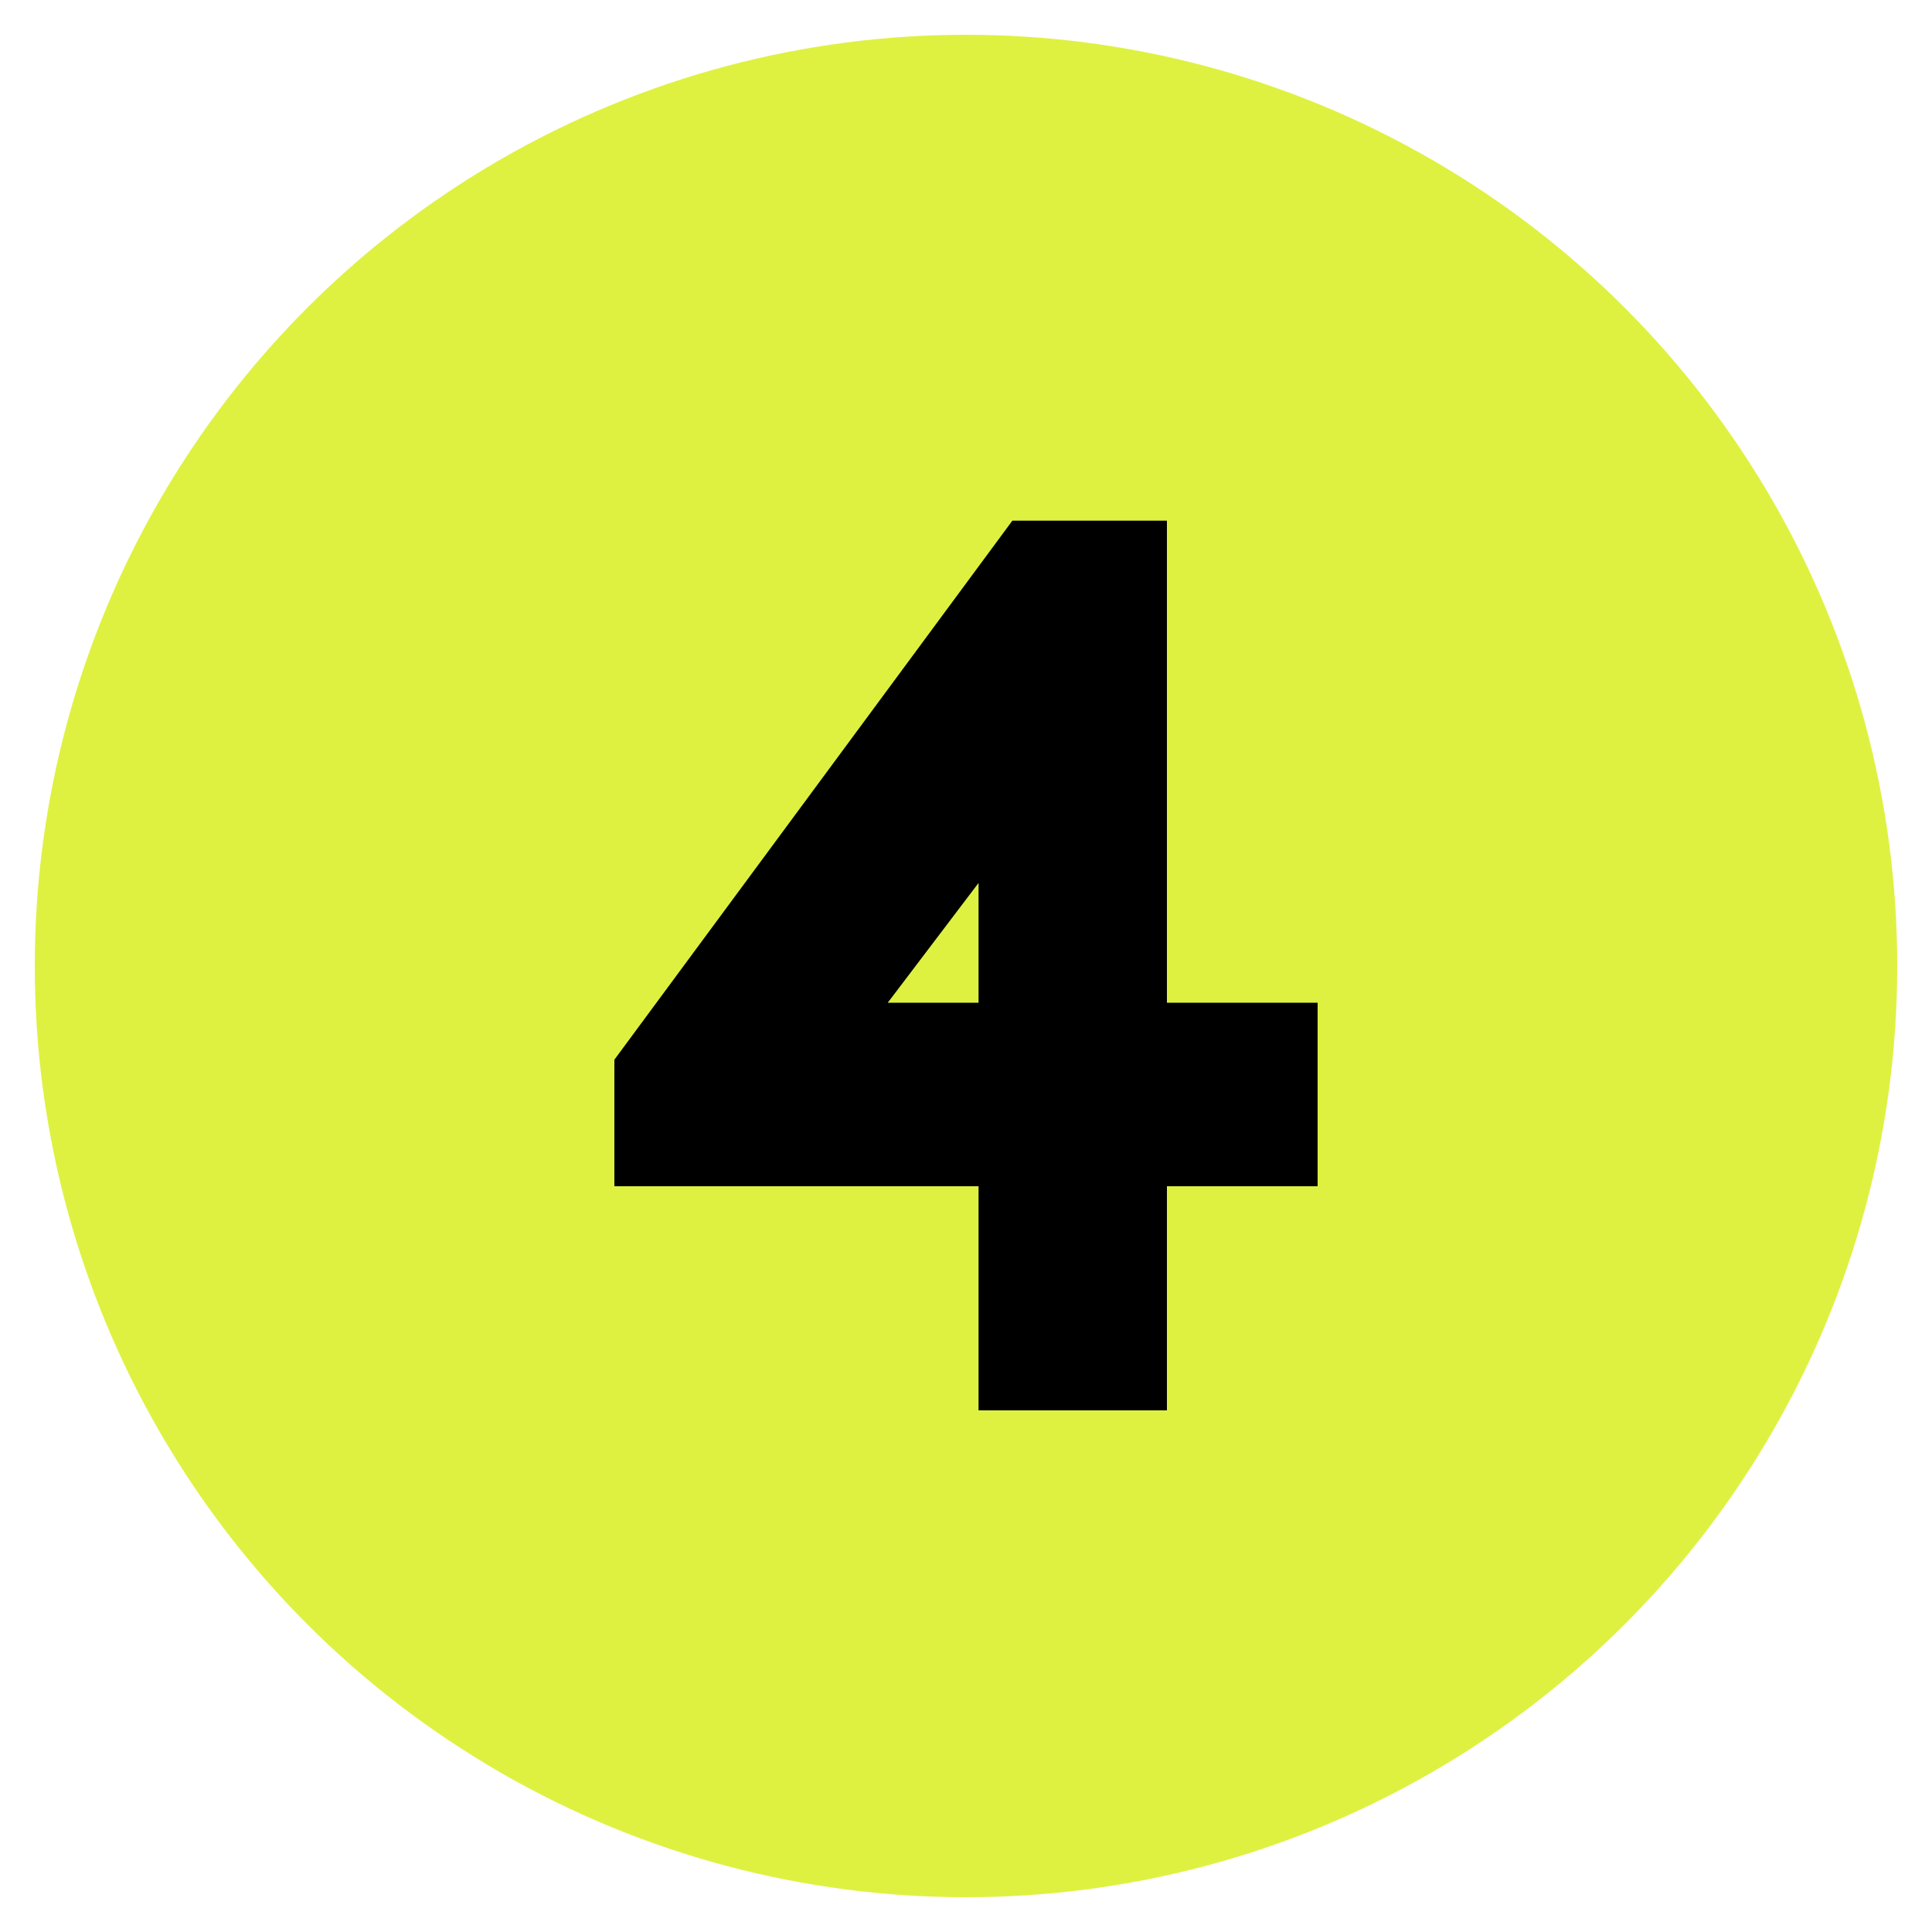
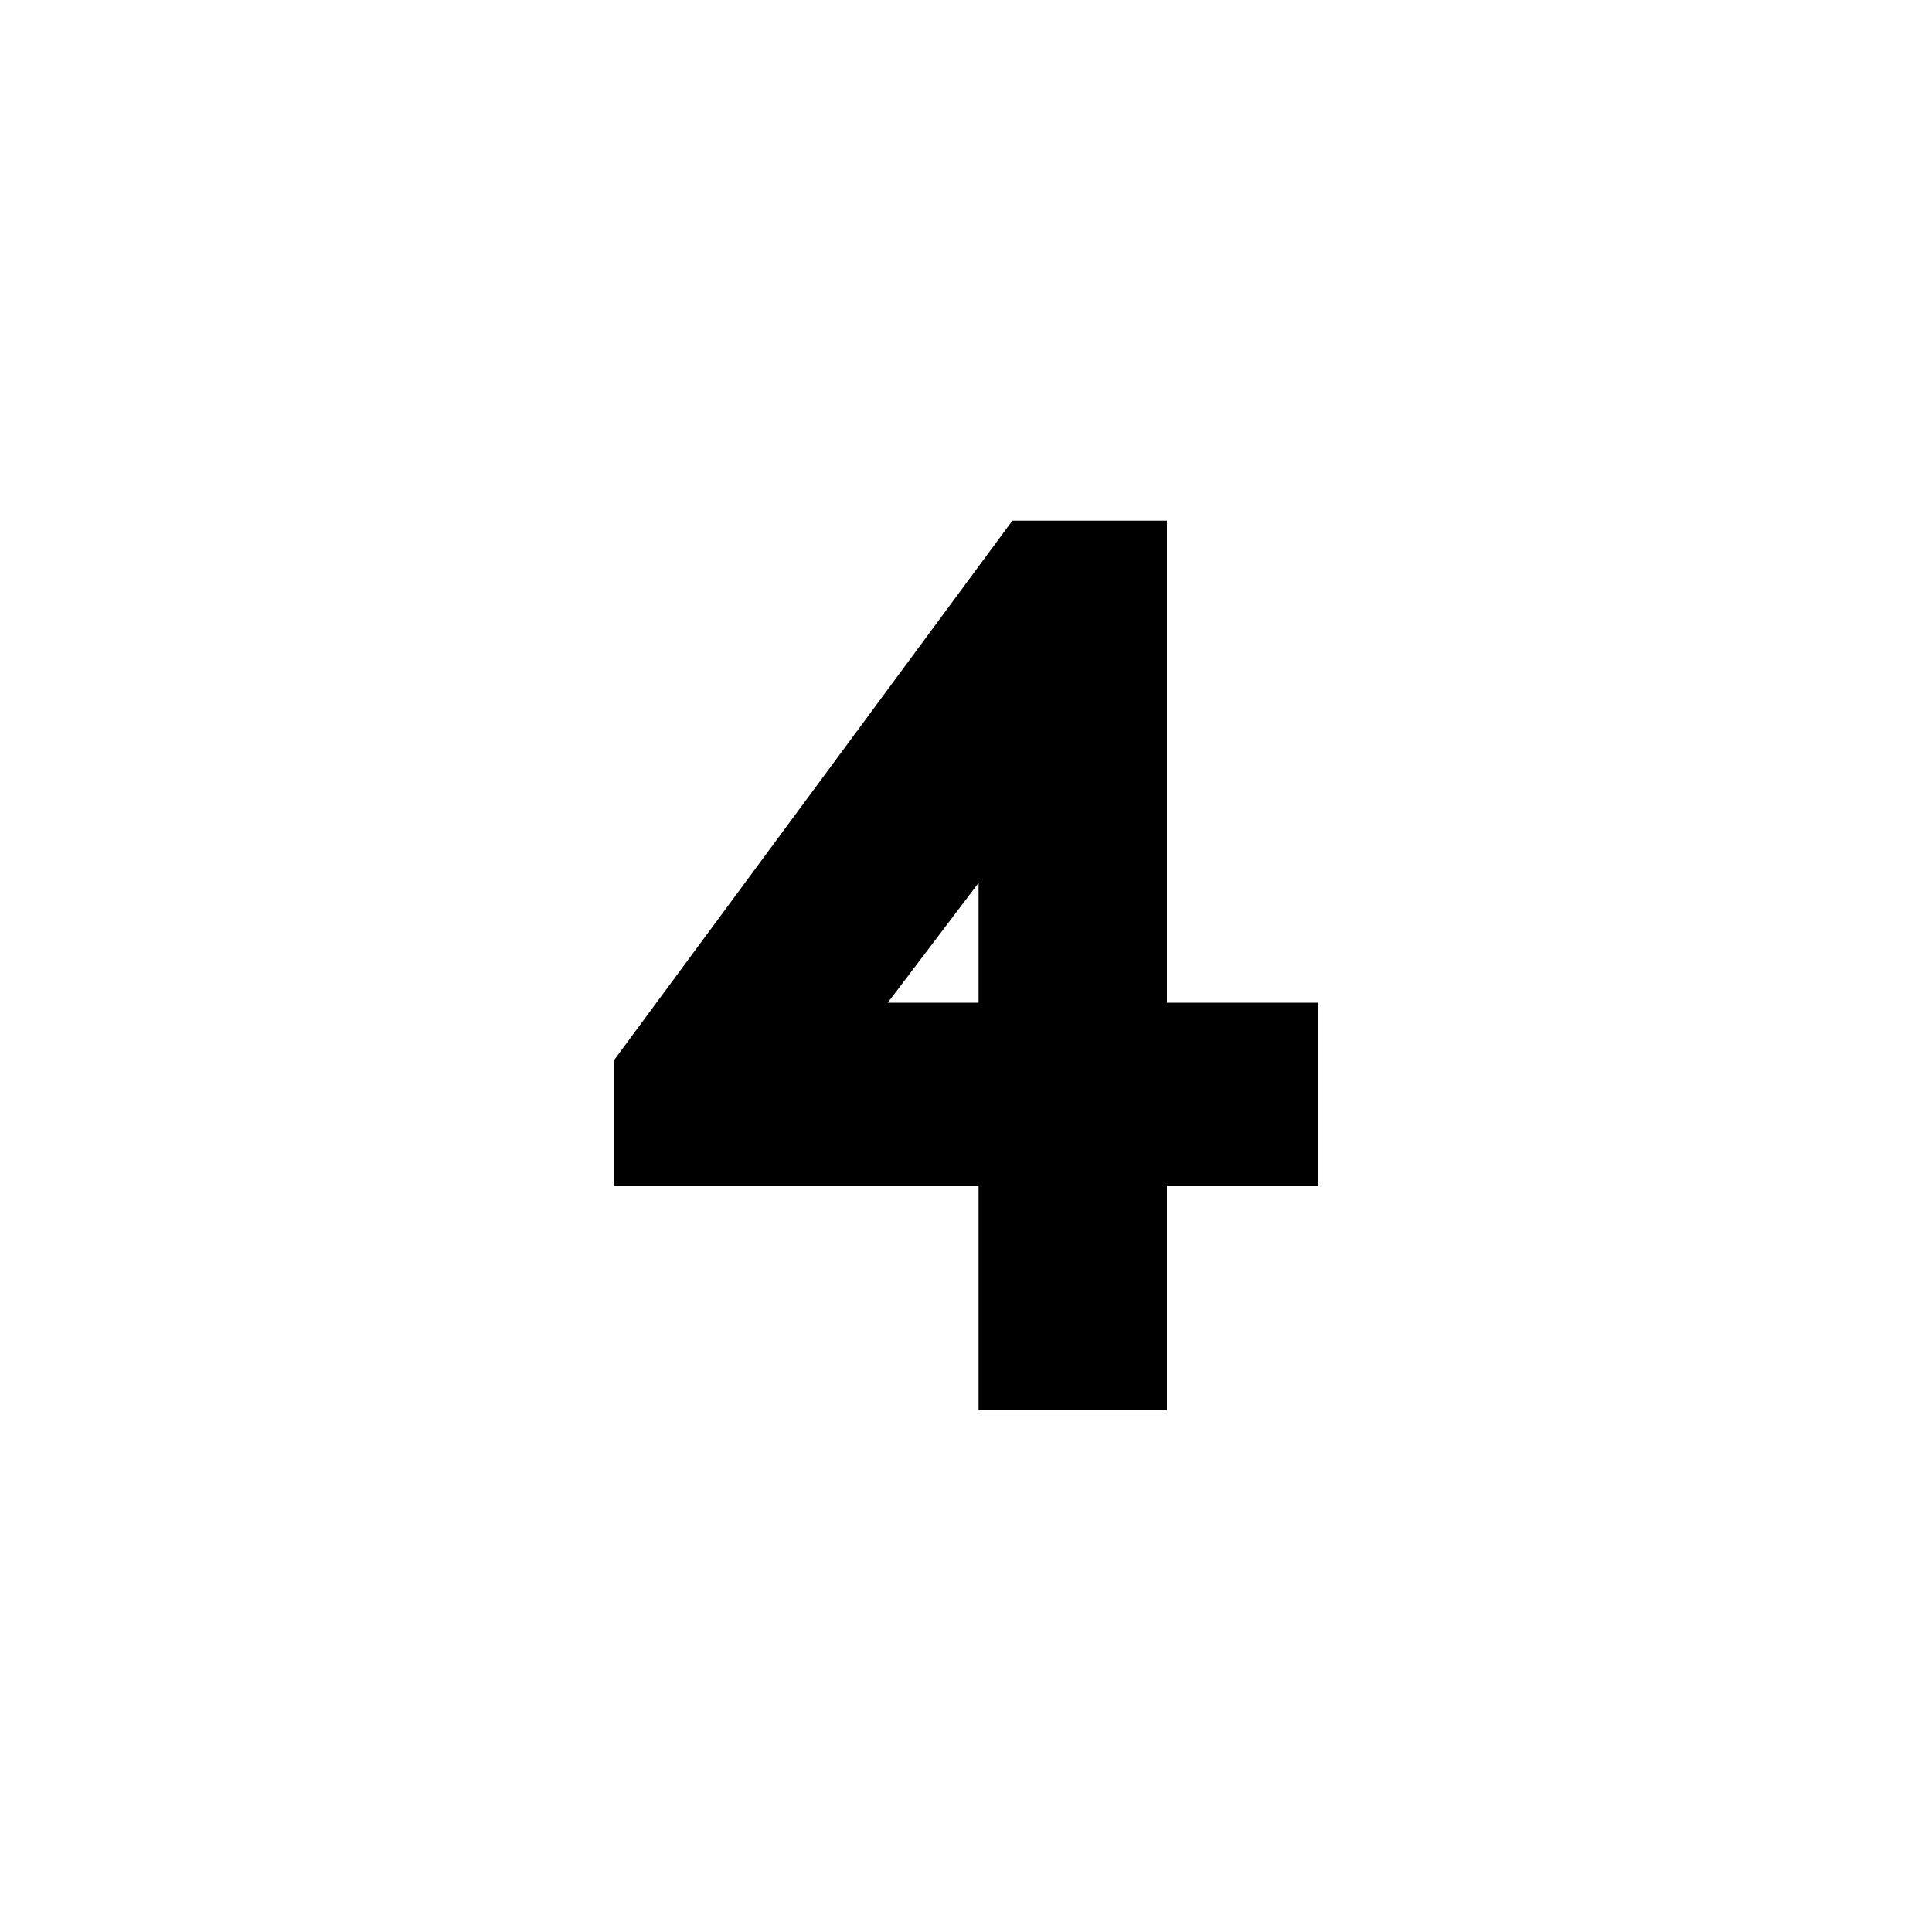
<svg xmlns="http://www.w3.org/2000/svg" x="0px" y="0px" viewBox="0 0 200 200" style="enable-background:new 0 0 200 200;" xml:space="preserve">
  <style type="text/css">	.st0{fill:#DEF141;}</style>
  <g id="Camada_1_cópia_cópia" />
  <g id="Camada_1_cópia_2" />
  <g id="Camada_1_cópia" />
  <g id="Camada_1">
    <g>
-       <circle class="st0" cx="100" cy="100" r="96.4" />
      <g>
        <path d="M136.4,122.8h-15.6v23.2h-19.5v-23.2H63.6v-13.1l41.2-55.8h16v49.9h15.6V122.8z M91.9,103.8h9.4V91.4L91.9,103.8z" />
      </g>
    </g>
  </g>
</svg>